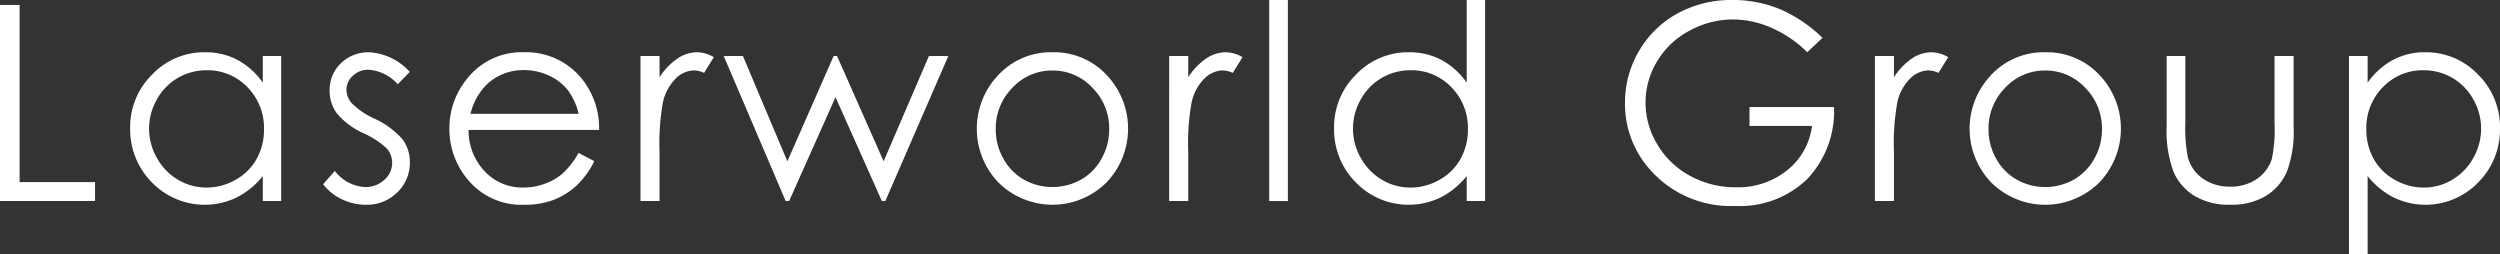
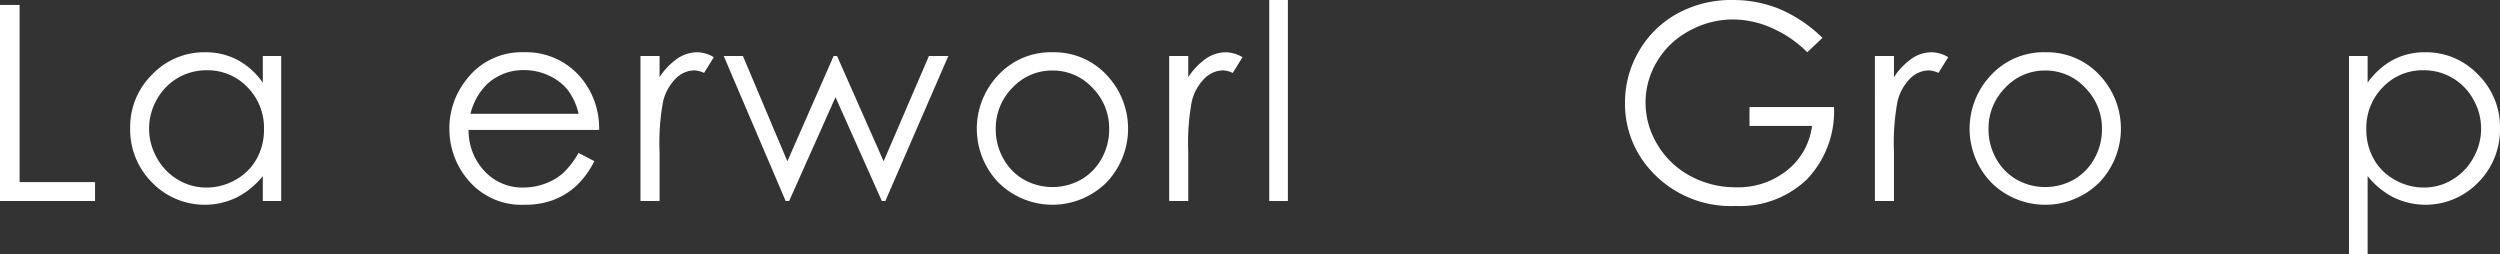
<svg xmlns="http://www.w3.org/2000/svg" id="Gruppe_5623" data-name="Gruppe 5623" width="282.304" height="28.691" viewBox="0 0 282.304 28.691">
  <rect x="0" y="0" width="282.304" height="28.691" fill="#333333" stroke="none" />
  <defs>
    <clipPath id="clip-path">
      <rect id="Rechteck_1871" data-name="Rechteck 1871" width="282.304" height="28.691" fill="none" />
    </clipPath>
  </defs>
  <path id="Pfad_30342" data-name="Pfad 30342" d="M0,4.662V26.8H10.733V24.667H2.213V4.662Z" transform="translate(0 -4.105)" fill="#fff" />
  <g id="Gruppe_5622" data-name="Gruppe 5622">
    <g id="Gruppe_5621" data-name="Gruppe 5621" clip-path="url(#clip-path)">
      <path id="Pfad_30343" data-name="Pfad 30343" d="M140.086,49.815V66.192h-2.077V63.377a9.033,9.033,0,0,1-2.973,2.423,8.3,8.3,0,0,1-9.544-1.708,8.453,8.453,0,0,1-2.461-6.134,8.3,8.3,0,0,1,2.484-6.051,8.1,8.1,0,0,1,5.976-2.514,7.728,7.728,0,0,1,3.65.858,8.307,8.307,0,0,1,2.868,2.574v-3.01Zm-8.422,1.611a6.354,6.354,0,0,0-5.616,3.293,6.635,6.635,0,0,0,.008,6.615,6.457,6.457,0,0,0,2.383,2.458,6.225,6.225,0,0,0,3.21.88,6.582,6.582,0,0,0,3.278-.872,6.1,6.1,0,0,0,2.383-2.36,6.737,6.737,0,0,0,.834-3.353,6.518,6.518,0,0,0-1.872-4.751,6.2,6.2,0,0,0-4.608-1.91" transform="translate(-108.333 -43.492)" fill="#fff" />
-       <path id="Pfad_30344" data-name="Pfad 30344" d="M315.192,51.607l-1.355,1.4a4.87,4.87,0,0,0-3.305-1.641,2.5,2.5,0,0,0-1.758.677,2.092,2.092,0,0,0-.732,1.581,2.341,2.341,0,0,0,.6,1.52,8.474,8.474,0,0,0,2.534,1.731,9.463,9.463,0,0,1,3.2,2.348,4.279,4.279,0,0,1,.83,2.574,4.62,4.62,0,0,1-1.417,3.417,4.838,4.838,0,0,1-3.543,1.4A6.192,6.192,0,0,1,307.541,66a5.874,5.874,0,0,1-2.133-1.7l1.325-1.505a4.606,4.606,0,0,0,3.425,1.821,3.086,3.086,0,0,0,2.158-.813,2.511,2.511,0,0,0,.89-1.912,2.451,2.451,0,0,0-.588-1.611,9.471,9.471,0,0,0-2.655-1.746,8.5,8.5,0,0,1-3.017-2.258,4.253,4.253,0,0,1-.8-2.544,4.137,4.137,0,0,1,1.274-3.1,4.439,4.439,0,0,1,3.219-1.234,6.672,6.672,0,0,1,4.553,2.213" transform="translate(-268.923 -43.493)" fill="#fff" />
      <path id="Pfad_30345" data-name="Pfad 30345" d="M439.371,60.758l1.776.933a9.684,9.684,0,0,1-2.019,2.77,8.013,8.013,0,0,1-2.576,1.6,8.991,8.991,0,0,1-3.239.55,7.827,7.827,0,0,1-6.268-2.627,8.86,8.86,0,0,1-2.26-5.938,8.756,8.756,0,0,1,1.913-5.555,7.823,7.823,0,0,1,6.494-3.1,8.08,8.08,0,0,1,6.69,3.176,8.871,8.871,0,0,1,1.808,5.6H426.953a6.667,6.667,0,0,0,1.824,4.678,5.816,5.816,0,0,0,4.356,1.825,7,7,0,0,0,2.434-.435,6.4,6.4,0,0,0,2.012-1.155,9.823,9.823,0,0,0,1.794-2.324m0-4.411a6.988,6.988,0,0,0-1.228-2.695,5.816,5.816,0,0,0-2.133-1.626,6.535,6.535,0,0,0-2.788-.617,6.005,6.005,0,0,0-4.145,1.55,7,7,0,0,0-1.914,3.387Z" transform="translate(-374.038 -43.492)" fill="#fff" />
      <path id="Pfad_30346" data-name="Pfad 30346" d="M605.4,49.815h2.153v2.393a7.554,7.554,0,0,1,2.032-2.115,4.008,4.008,0,0,1,2.228-.7,3.846,3.846,0,0,1,1.867.557l-1.1,1.776a2.937,2.937,0,0,0-1.114-.286,3.047,3.047,0,0,0-2.032.866,5.472,5.472,0,0,0-1.49,2.687,25.769,25.769,0,0,0-.391,5.66v5.539H605.4Z" transform="translate(-533.075 -43.493)" fill="#fff" />
      <path id="Pfad_30347" data-name="Pfad 30347" d="M684.076,52.922h2.168l5.02,11.892,5.226-11.892h.382l5.261,11.892,5.117-11.892h2.191L702.326,69.3h-.391L696.7,57.573,691.464,69.3h-.392Z" transform="translate(-602.353 -46.6)" fill="#fff" />
      <path id="Pfad_30348" data-name="Pfad 30348" d="M931.833,49.393a8.112,8.112,0,0,1,6.273,2.74,8.793,8.793,0,0,1-.128,11.914,8.657,8.657,0,0,1-12.3,0,8.774,8.774,0,0,1-.128-11.9,8.108,8.108,0,0,1,6.288-2.755m-.007,2.062a6.08,6.08,0,0,0-4.517,1.942,6.491,6.491,0,0,0-1.888,4.7,6.658,6.658,0,0,0,.861,3.312,6.1,6.1,0,0,0,2.326,2.371,6.614,6.614,0,0,0,6.435,0,6.1,6.1,0,0,0,2.326-2.371,6.662,6.662,0,0,0,.861-3.312,6.477,6.477,0,0,0-1.9-4.7,6.088,6.088,0,0,0-4.509-1.942" transform="translate(-812.984 -43.492)" fill="#fff" />
      <path id="Pfad_30349" data-name="Pfad 30349" d="M1105.157,49.815h2.153v2.393a7.553,7.553,0,0,1,2.032-2.115,4.008,4.008,0,0,1,2.228-.7,3.845,3.845,0,0,1,1.866.557l-1.1,1.776a2.935,2.935,0,0,0-1.114-.286,3.047,3.047,0,0,0-2.032.866,5.471,5.471,0,0,0-1.49,2.687,25.767,25.767,0,0,0-.391,5.66v5.539h-2.153Z" transform="translate(-973.13 -43.493)" fill="#fff" />
      <rect id="Rechteck_1870" data-name="Rechteck 1870" width="2.107" height="22.7" transform="translate(143.323)" fill="#fff" />
-       <path id="Pfad_30350" data-name="Pfad 30350" d="M1278.053,0V22.7h-2.077V19.885A9.03,9.03,0,0,1,1273,22.308a8.3,8.3,0,0,1-9.544-1.708A8.454,8.454,0,0,1,1261,14.466a8.3,8.3,0,0,1,2.484-6.051,8.1,8.1,0,0,1,5.976-2.514,7.728,7.728,0,0,1,3.65.858,8.306,8.306,0,0,1,2.868,2.574V0Zm-8.422,7.933a6.355,6.355,0,0,0-5.616,3.293,6.636,6.636,0,0,0,.008,6.615,6.458,6.458,0,0,0,2.383,2.458,6.227,6.227,0,0,0,3.21.88,6.582,6.582,0,0,0,3.278-.872,6.1,6.1,0,0,0,2.383-2.36,6.739,6.739,0,0,0,.834-3.353,6.518,6.518,0,0,0-1.872-4.751,6.2,6.2,0,0,0-4.608-1.91" transform="translate(-1110.354)" fill="#fff" />
      <path id="Pfad_30351" data-name="Pfad 30351" d="M1558.332,4.275,1556.616,5.9a13.111,13.111,0,0,0-4.057-2.762,10.917,10.917,0,0,0-4.3-.941,10.247,10.247,0,0,0-4.96,1.28,9.287,9.287,0,0,0-3.65,3.47,8.953,8.953,0,0,0-1.294,4.629,9.139,9.139,0,0,0,1.34,4.749,9.513,9.513,0,0,0,3.7,3.537,10.65,10.65,0,0,0,5.178,1.287,8.851,8.851,0,0,0,5.78-1.927,7.605,7.605,0,0,0,2.8-5h-7.06V12.088h9.544a11.113,11.113,0,0,1-3.048,8.151,10.914,10.914,0,0,1-8.076,3.018,12.136,12.136,0,0,1-9.724-4.185,11.122,11.122,0,0,1-2.755-7.451,11.422,11.422,0,0,1,1.581-5.856,11.24,11.24,0,0,1,4.335-4.238A12.633,12.633,0,0,1,1548.187,0a13.859,13.859,0,0,1,5.3,1.016,15.815,15.815,0,0,1,4.847,3.259" transform="translate(-1352.537)" fill="#fff" />
      <path id="Pfad_30352" data-name="Pfad 30352" d="M1772.222,49.815h2.153v2.393a7.555,7.555,0,0,1,2.032-2.115,4.008,4.008,0,0,1,2.228-.7,3.845,3.845,0,0,1,1.866.557l-1.1,1.776a2.936,2.936,0,0,0-1.114-.286,3.047,3.047,0,0,0-2.032.866,5.471,5.471,0,0,0-1.49,2.687,25.757,25.757,0,0,0-.391,5.66v5.539h-2.153Z" transform="translate(-1560.505 -43.493)" fill="#fff" />
      <path id="Pfad_30353" data-name="Pfad 30353" d="M1870.285,49.393a8.111,8.111,0,0,1,6.273,2.74,8.793,8.793,0,0,1-.128,11.914,8.657,8.657,0,0,1-12.305,0,8.774,8.774,0,0,1-.128-11.9,8.108,8.108,0,0,1,6.288-2.755m-.008,2.062a6.081,6.081,0,0,0-4.517,1.942,6.491,6.491,0,0,0-1.888,4.7,6.657,6.657,0,0,0,.861,3.312,6.1,6.1,0,0,0,2.326,2.371,6.614,6.614,0,0,0,6.435,0,6.1,6.1,0,0,0,2.326-2.371,6.662,6.662,0,0,0,.861-3.312,6.477,6.477,0,0,0-1.9-4.7,6.087,6.087,0,0,0-4.509-1.942" transform="translate(-1639.324 -43.492)" fill="#fff" />
-       <path id="Pfad_30354" data-name="Pfad 30354" d="M2048.02,52.922h2.107v7.647a16.313,16.313,0,0,0,.3,3.854,4.3,4.3,0,0,0,1.726,2.378,5.24,5.24,0,0,0,3.038.873,5.128,5.128,0,0,0,2.992-.85,4.351,4.351,0,0,0,1.7-2.235,15.787,15.787,0,0,0,.317-4.019V52.922h2.152V60.96a12.713,12.713,0,0,1-.79,5.1,6.037,6.037,0,0,1-2.378,2.687,7.514,7.514,0,0,1-3.981.971,7.6,7.6,0,0,1-4-.971,5.988,5.988,0,0,1-2.393-2.709,13.236,13.236,0,0,1-.79-5.231Z" transform="translate(-1803.355 -46.6)" fill="#fff" />
      <path id="Pfad_30355" data-name="Pfad 30355" d="M2220.316,49.815h2.107v3.01a8.46,8.46,0,0,1,2.872-2.574,7.637,7.637,0,0,1,3.624-.858,8.087,8.087,0,0,1,5.97,2.514,8.3,8.3,0,0,1,2.481,6.051,8.458,8.458,0,0,1-2.459,6.134,8.278,8.278,0,0,1-9.526,1.708,9.054,9.054,0,0,1-2.962-2.423v8.806h-2.107Zm8.43,1.611a6.19,6.19,0,0,0-4.6,1.91,6.522,6.522,0,0,0-1.87,4.751,6.744,6.744,0,0,0,.834,3.353,6.081,6.081,0,0,0,2.388,2.36,6.609,6.609,0,0,0,3.282.872,6.185,6.185,0,0,0,3.191-.88,6.458,6.458,0,0,0,2.381-2.458,6.642,6.642,0,0,0,.007-6.615,6.345,6.345,0,0,0-5.609-3.293" transform="translate(-1955.067 -43.492)" fill="#fff" />
    </g>
  </g>
</svg>